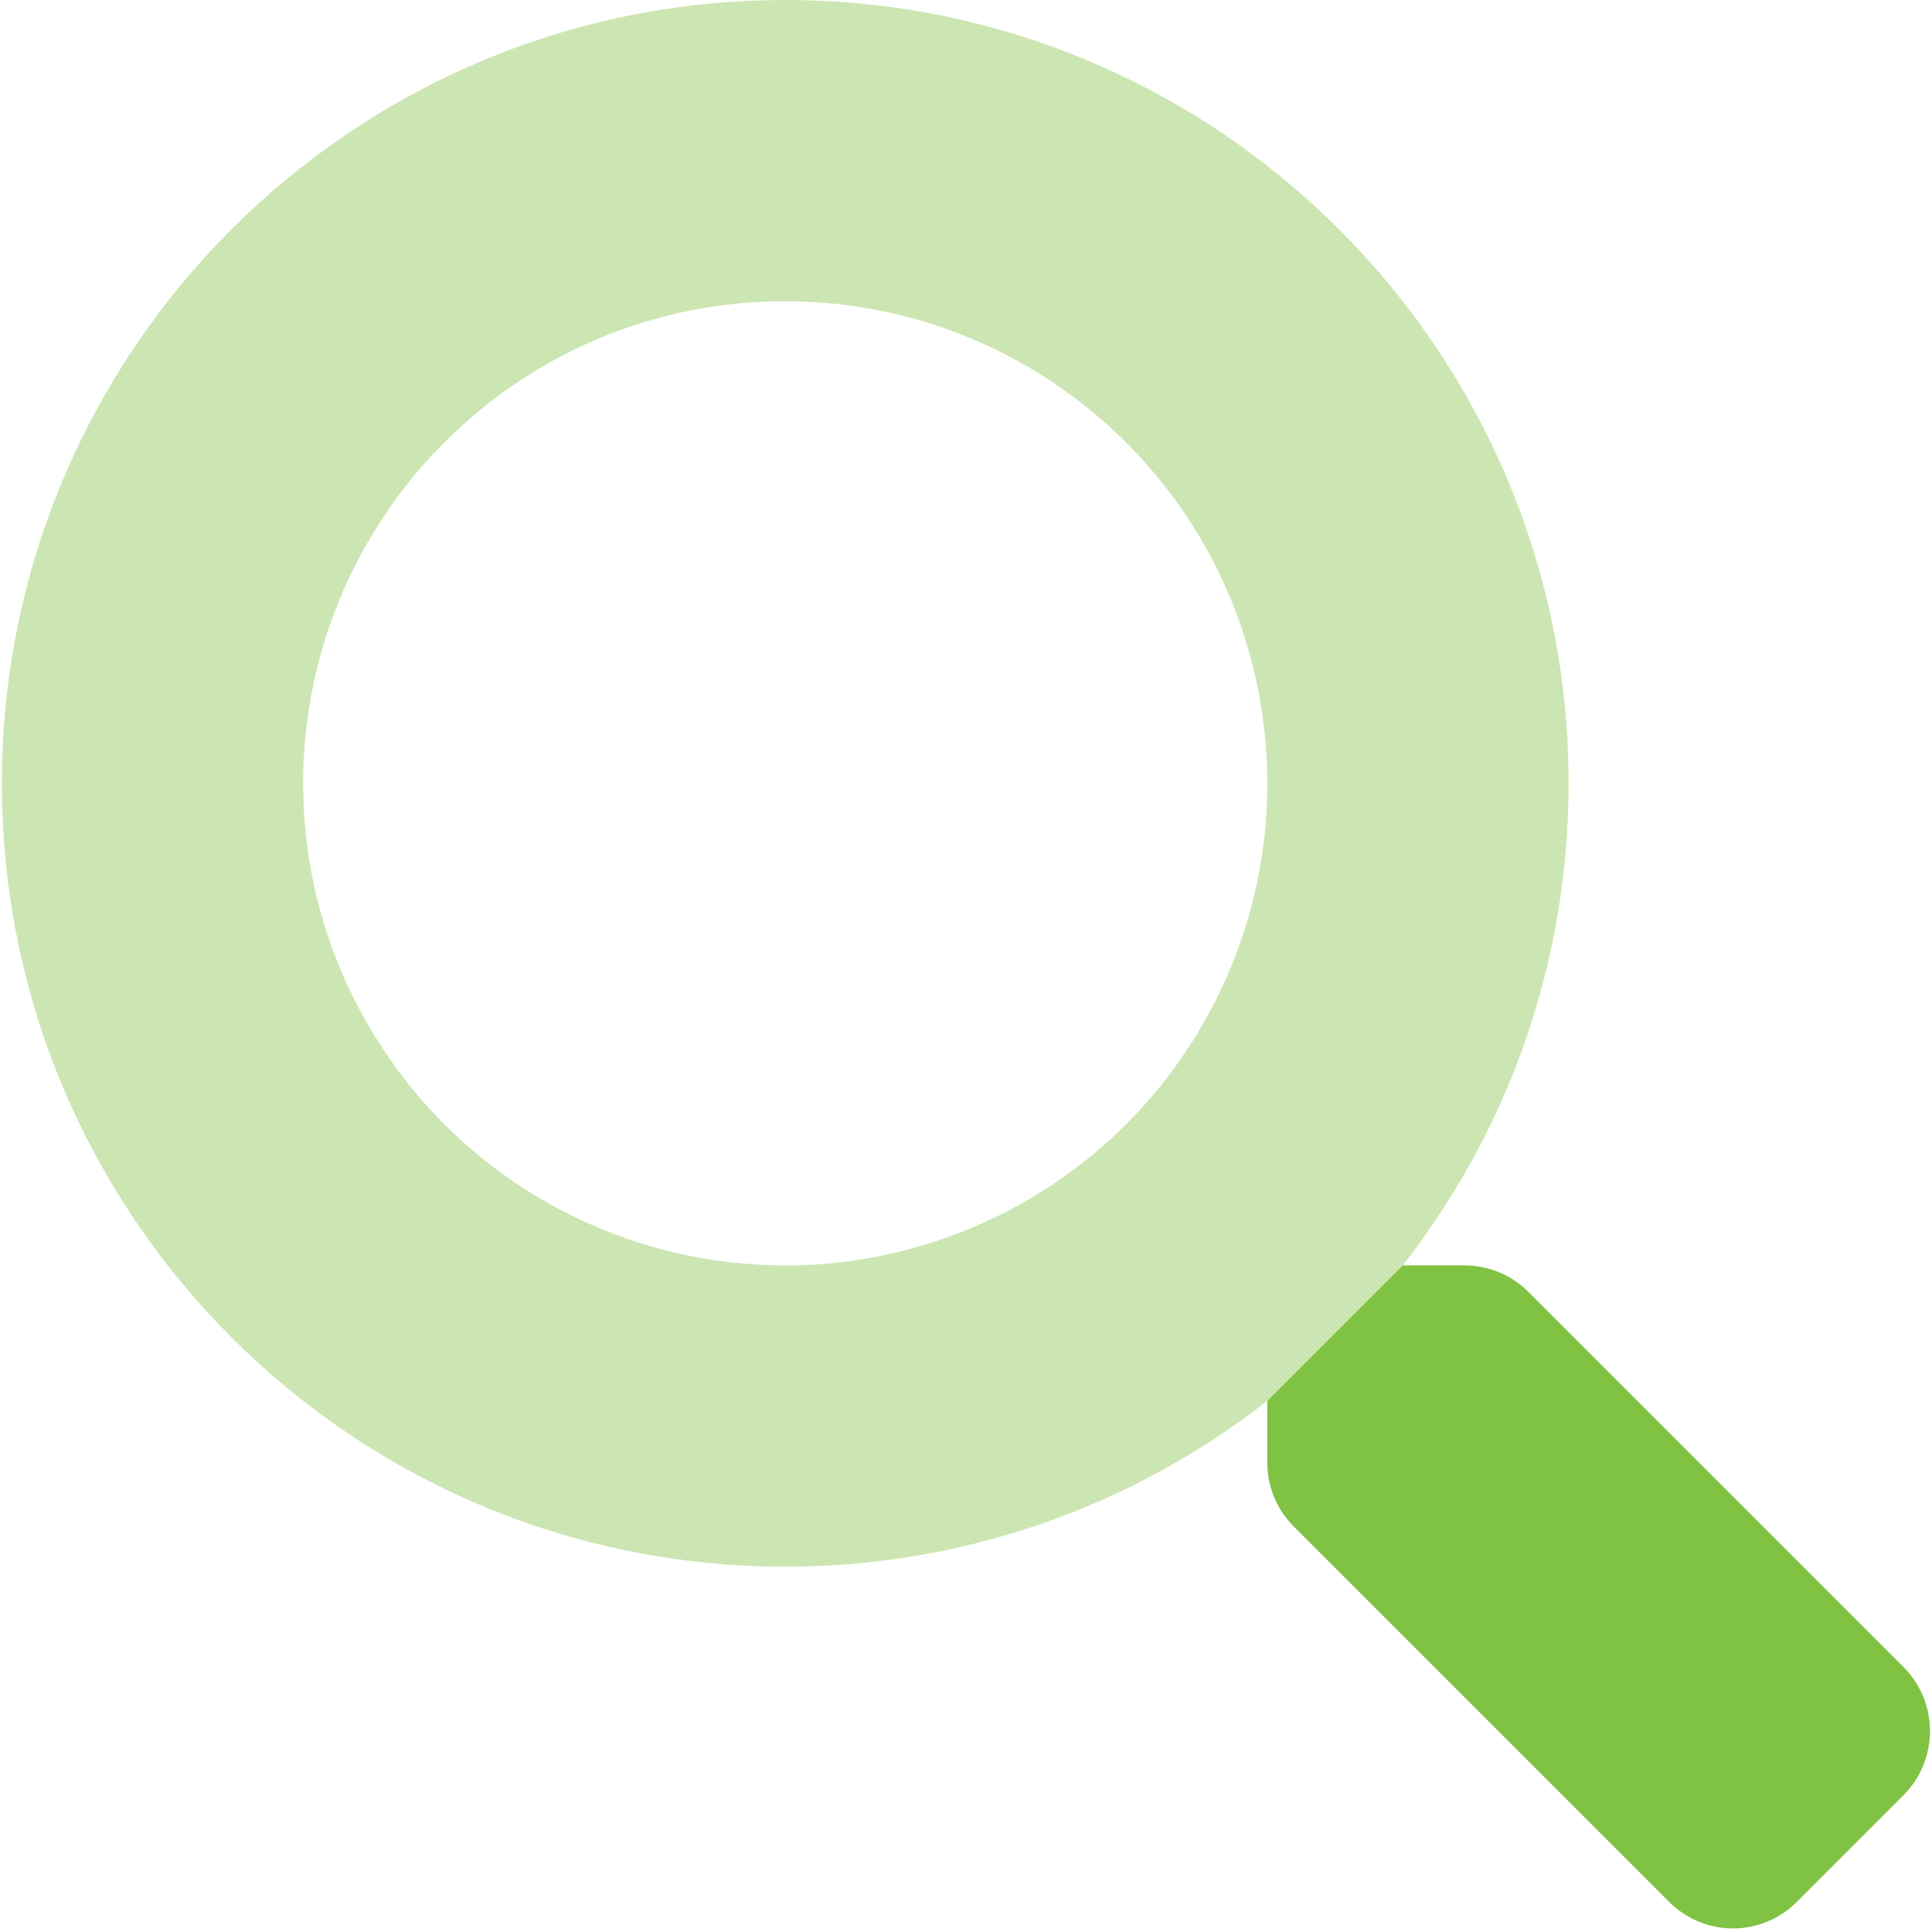
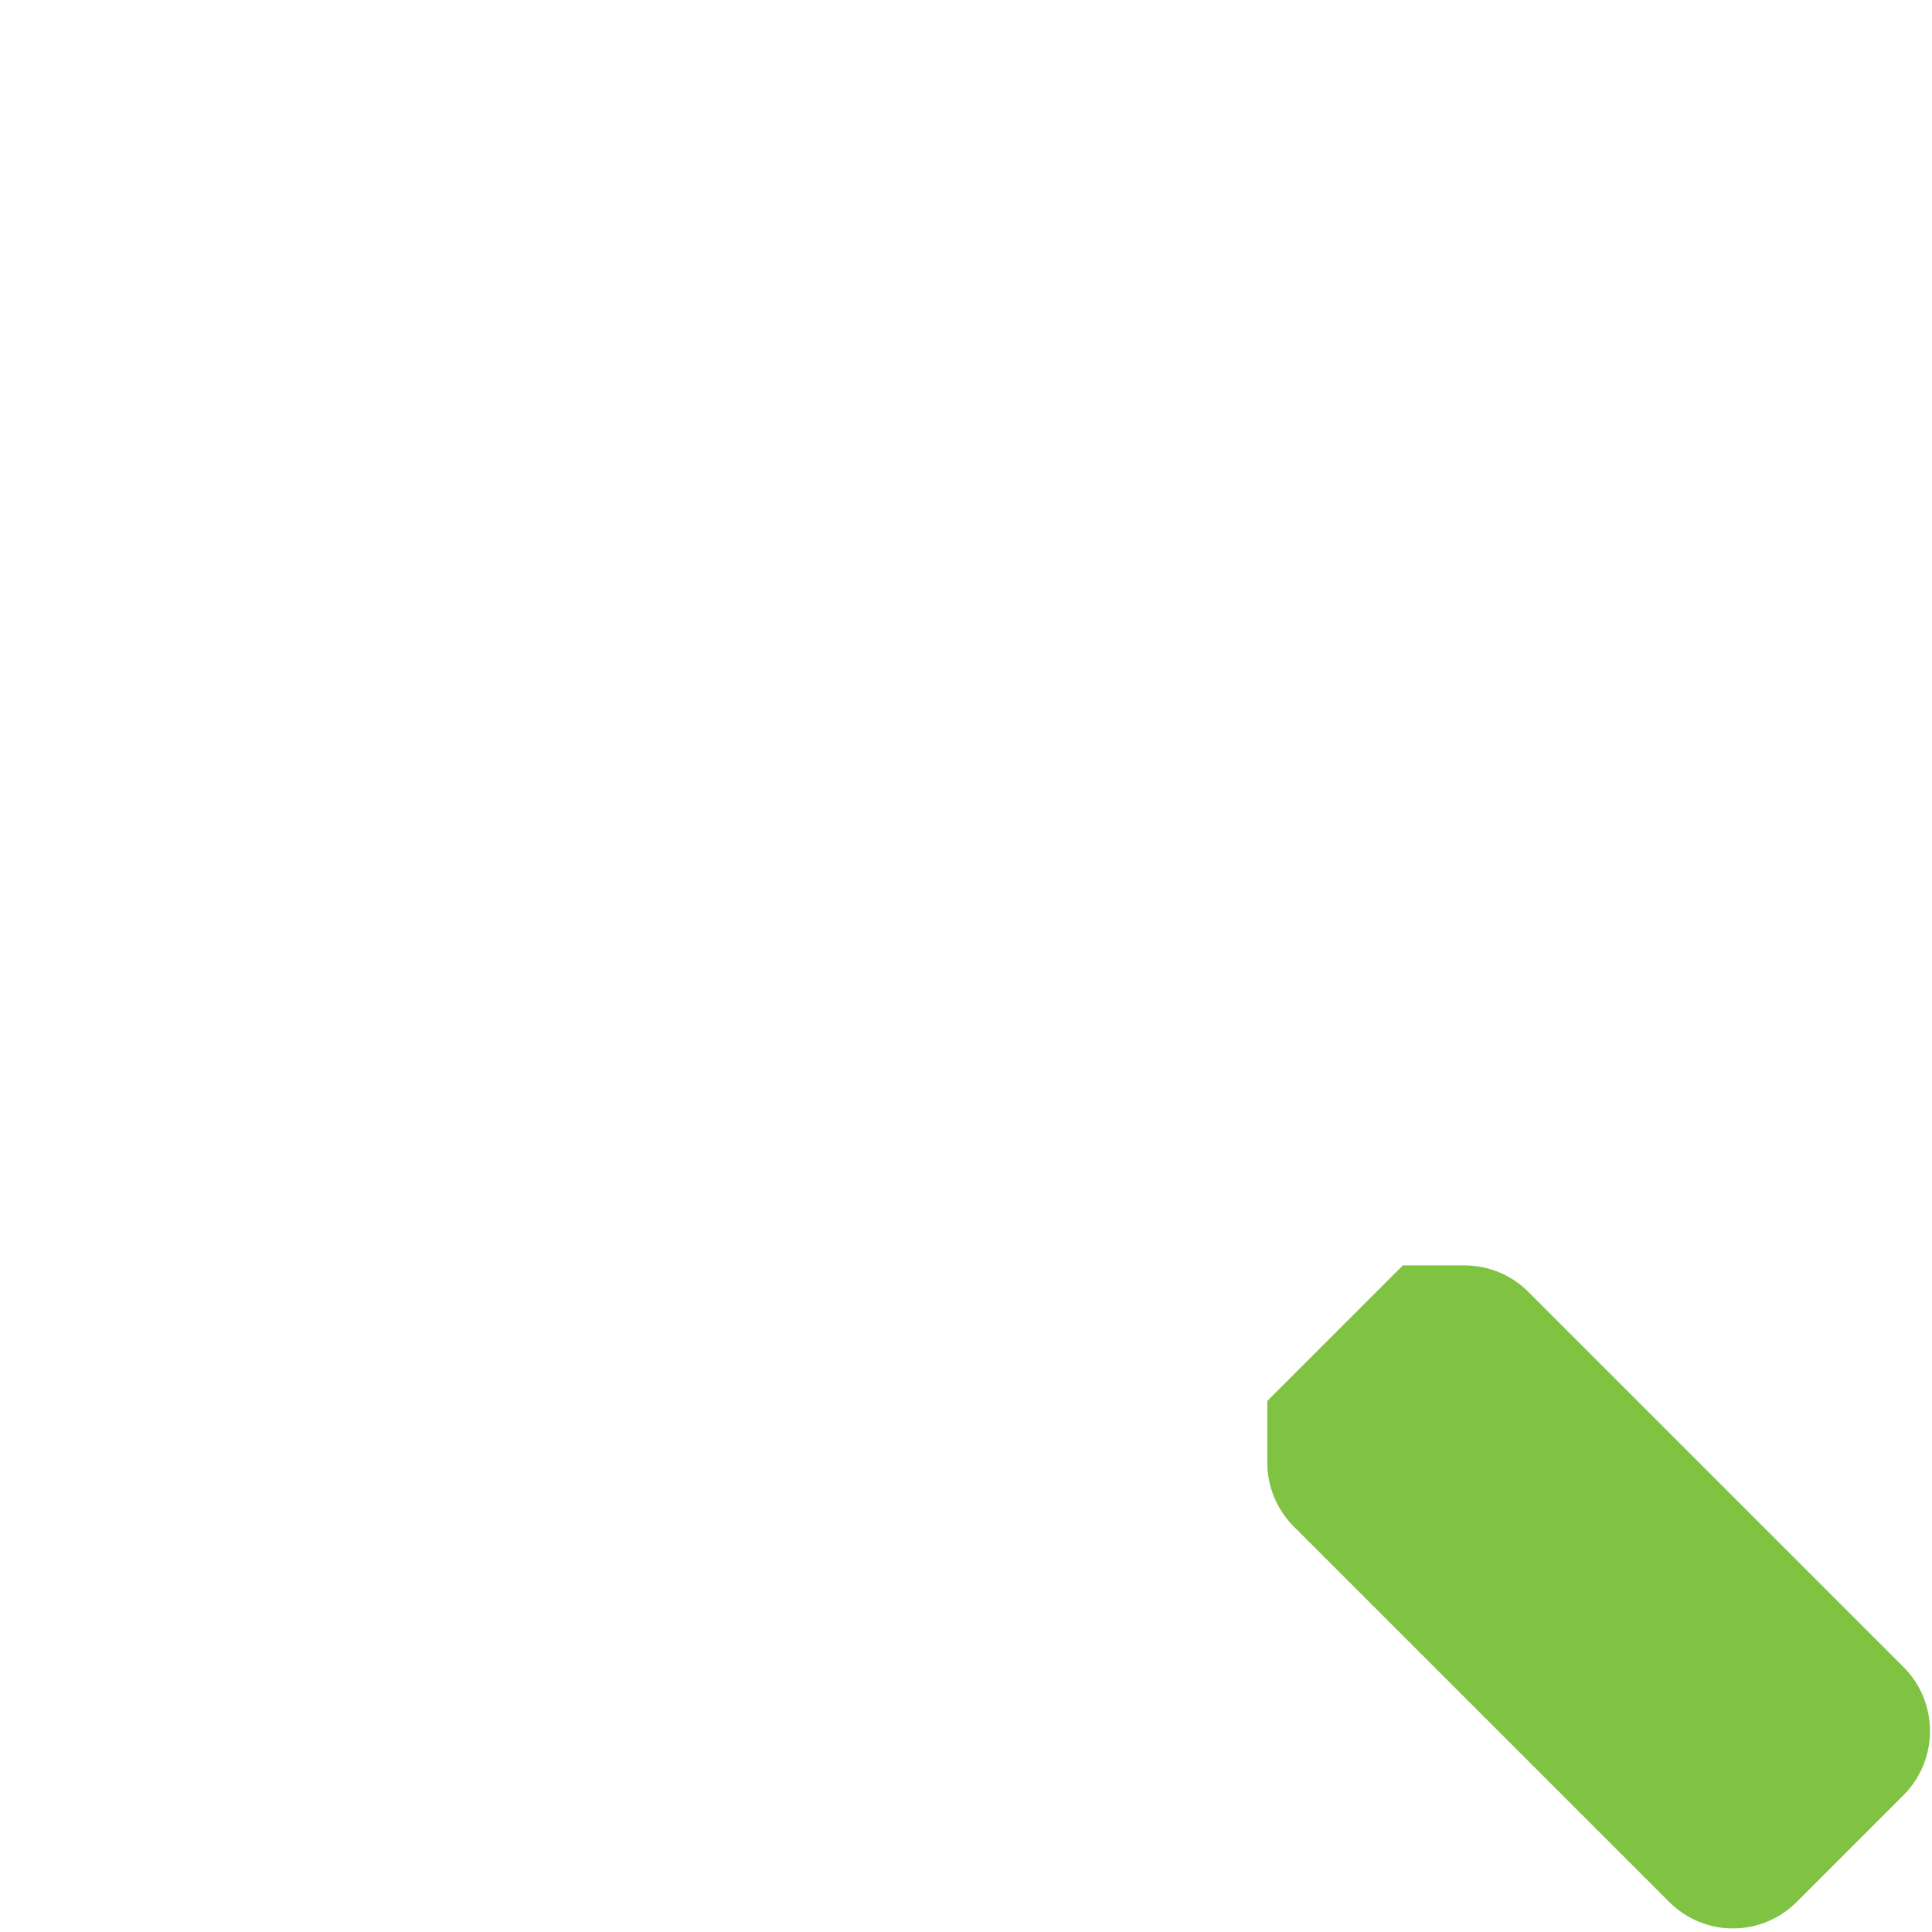
<svg xmlns="http://www.w3.org/2000/svg" width="32" height="32" viewBox="0 0 32 32" fill="none">
-   <path opacity="0.4" fill-rule="evenodd" clip-rule="evenodd" d="M0.031 12.975C0.031 5.809 5.84 0 13.006 0C20.172 0 25.981 5.809 25.981 12.975C25.981 20.141 20.172 25.949 13.006 25.949C5.84 25.949 0.031 20.141 0.031 12.975ZM20.837 11.417C20.094 7.681 16.815 4.99 13.006 4.99C10.887 4.984 8.854 5.826 7.36 7.329C4.667 10.022 4.251 14.243 6.367 17.41C8.483 20.578 12.542 21.809 16.061 20.351C19.581 18.894 21.58 15.153 20.837 11.417Z" fill="#80C242" />
  <path d="M31.526 29.736L29.761 31.501C29.481 31.782 29.1 31.941 28.703 31.941C28.306 31.941 27.926 31.782 27.646 31.501L21.427 25.282C21.146 25 20.989 24.619 20.99 24.221V23.205L23.236 20.959H24.253C24.65 20.958 25.032 21.115 25.313 21.396L31.532 27.615C32.114 28.203 32.111 29.151 31.526 29.736Z" fill="#80C242" />
</svg>